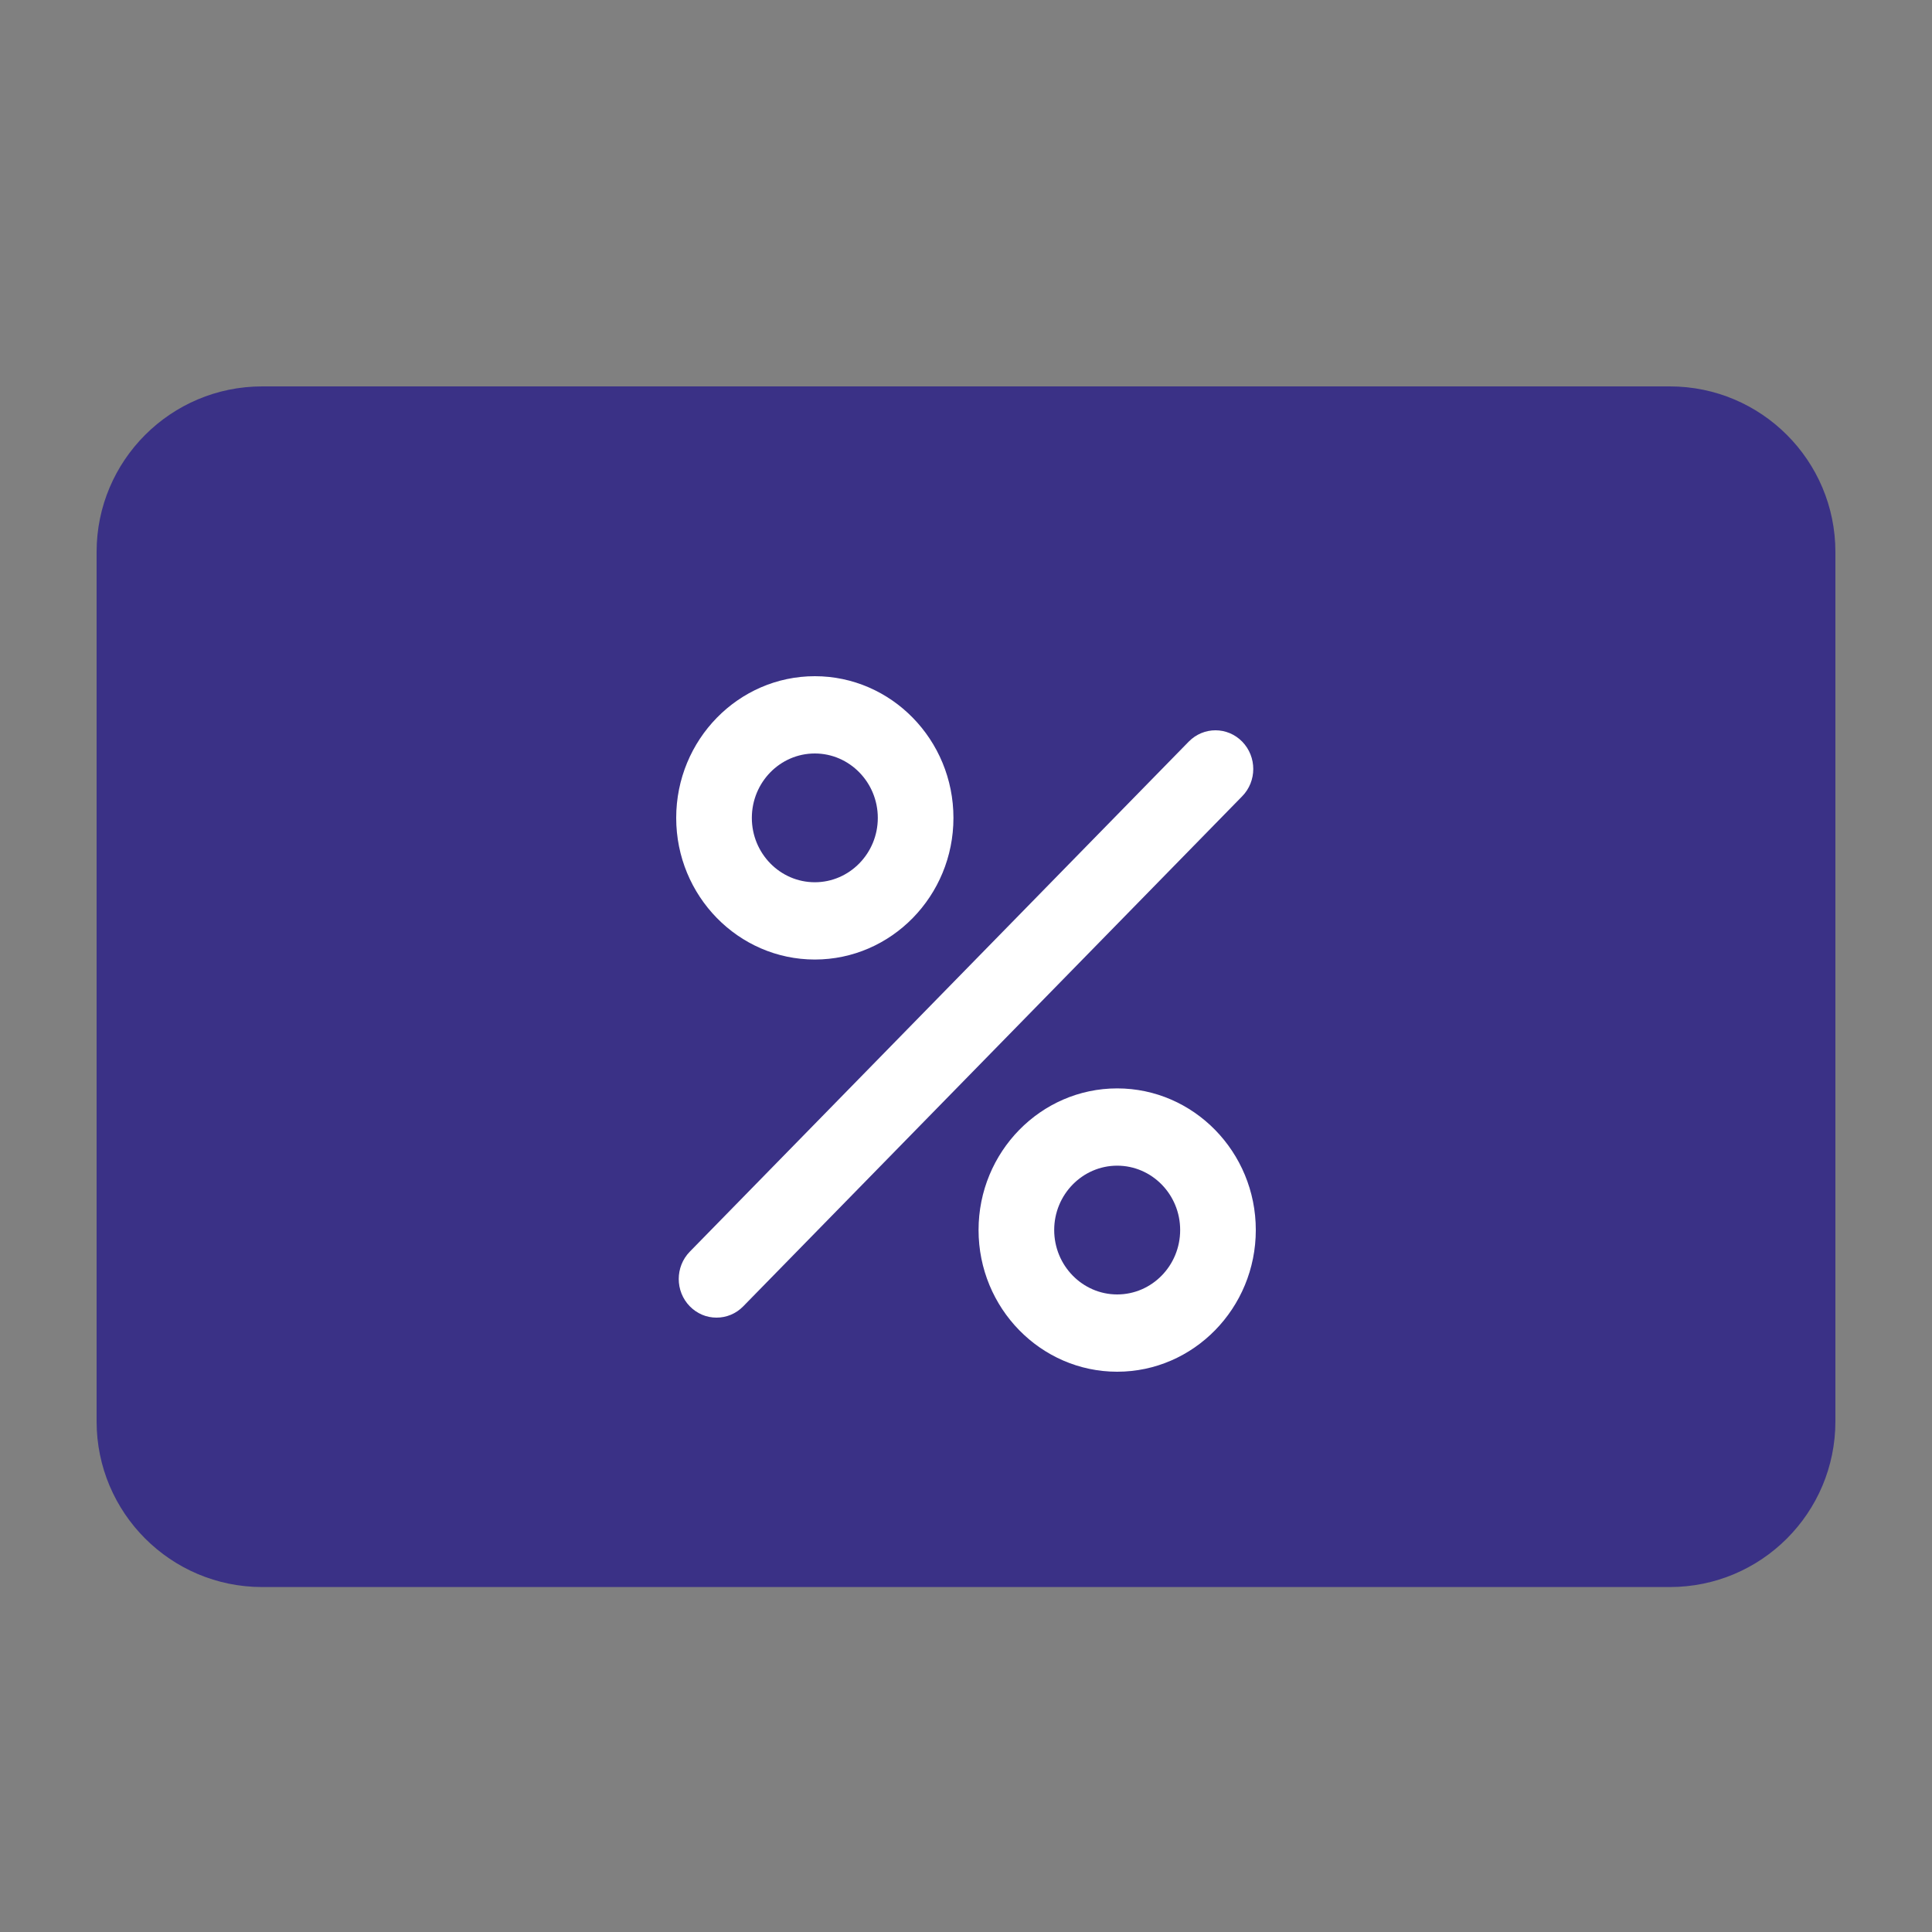
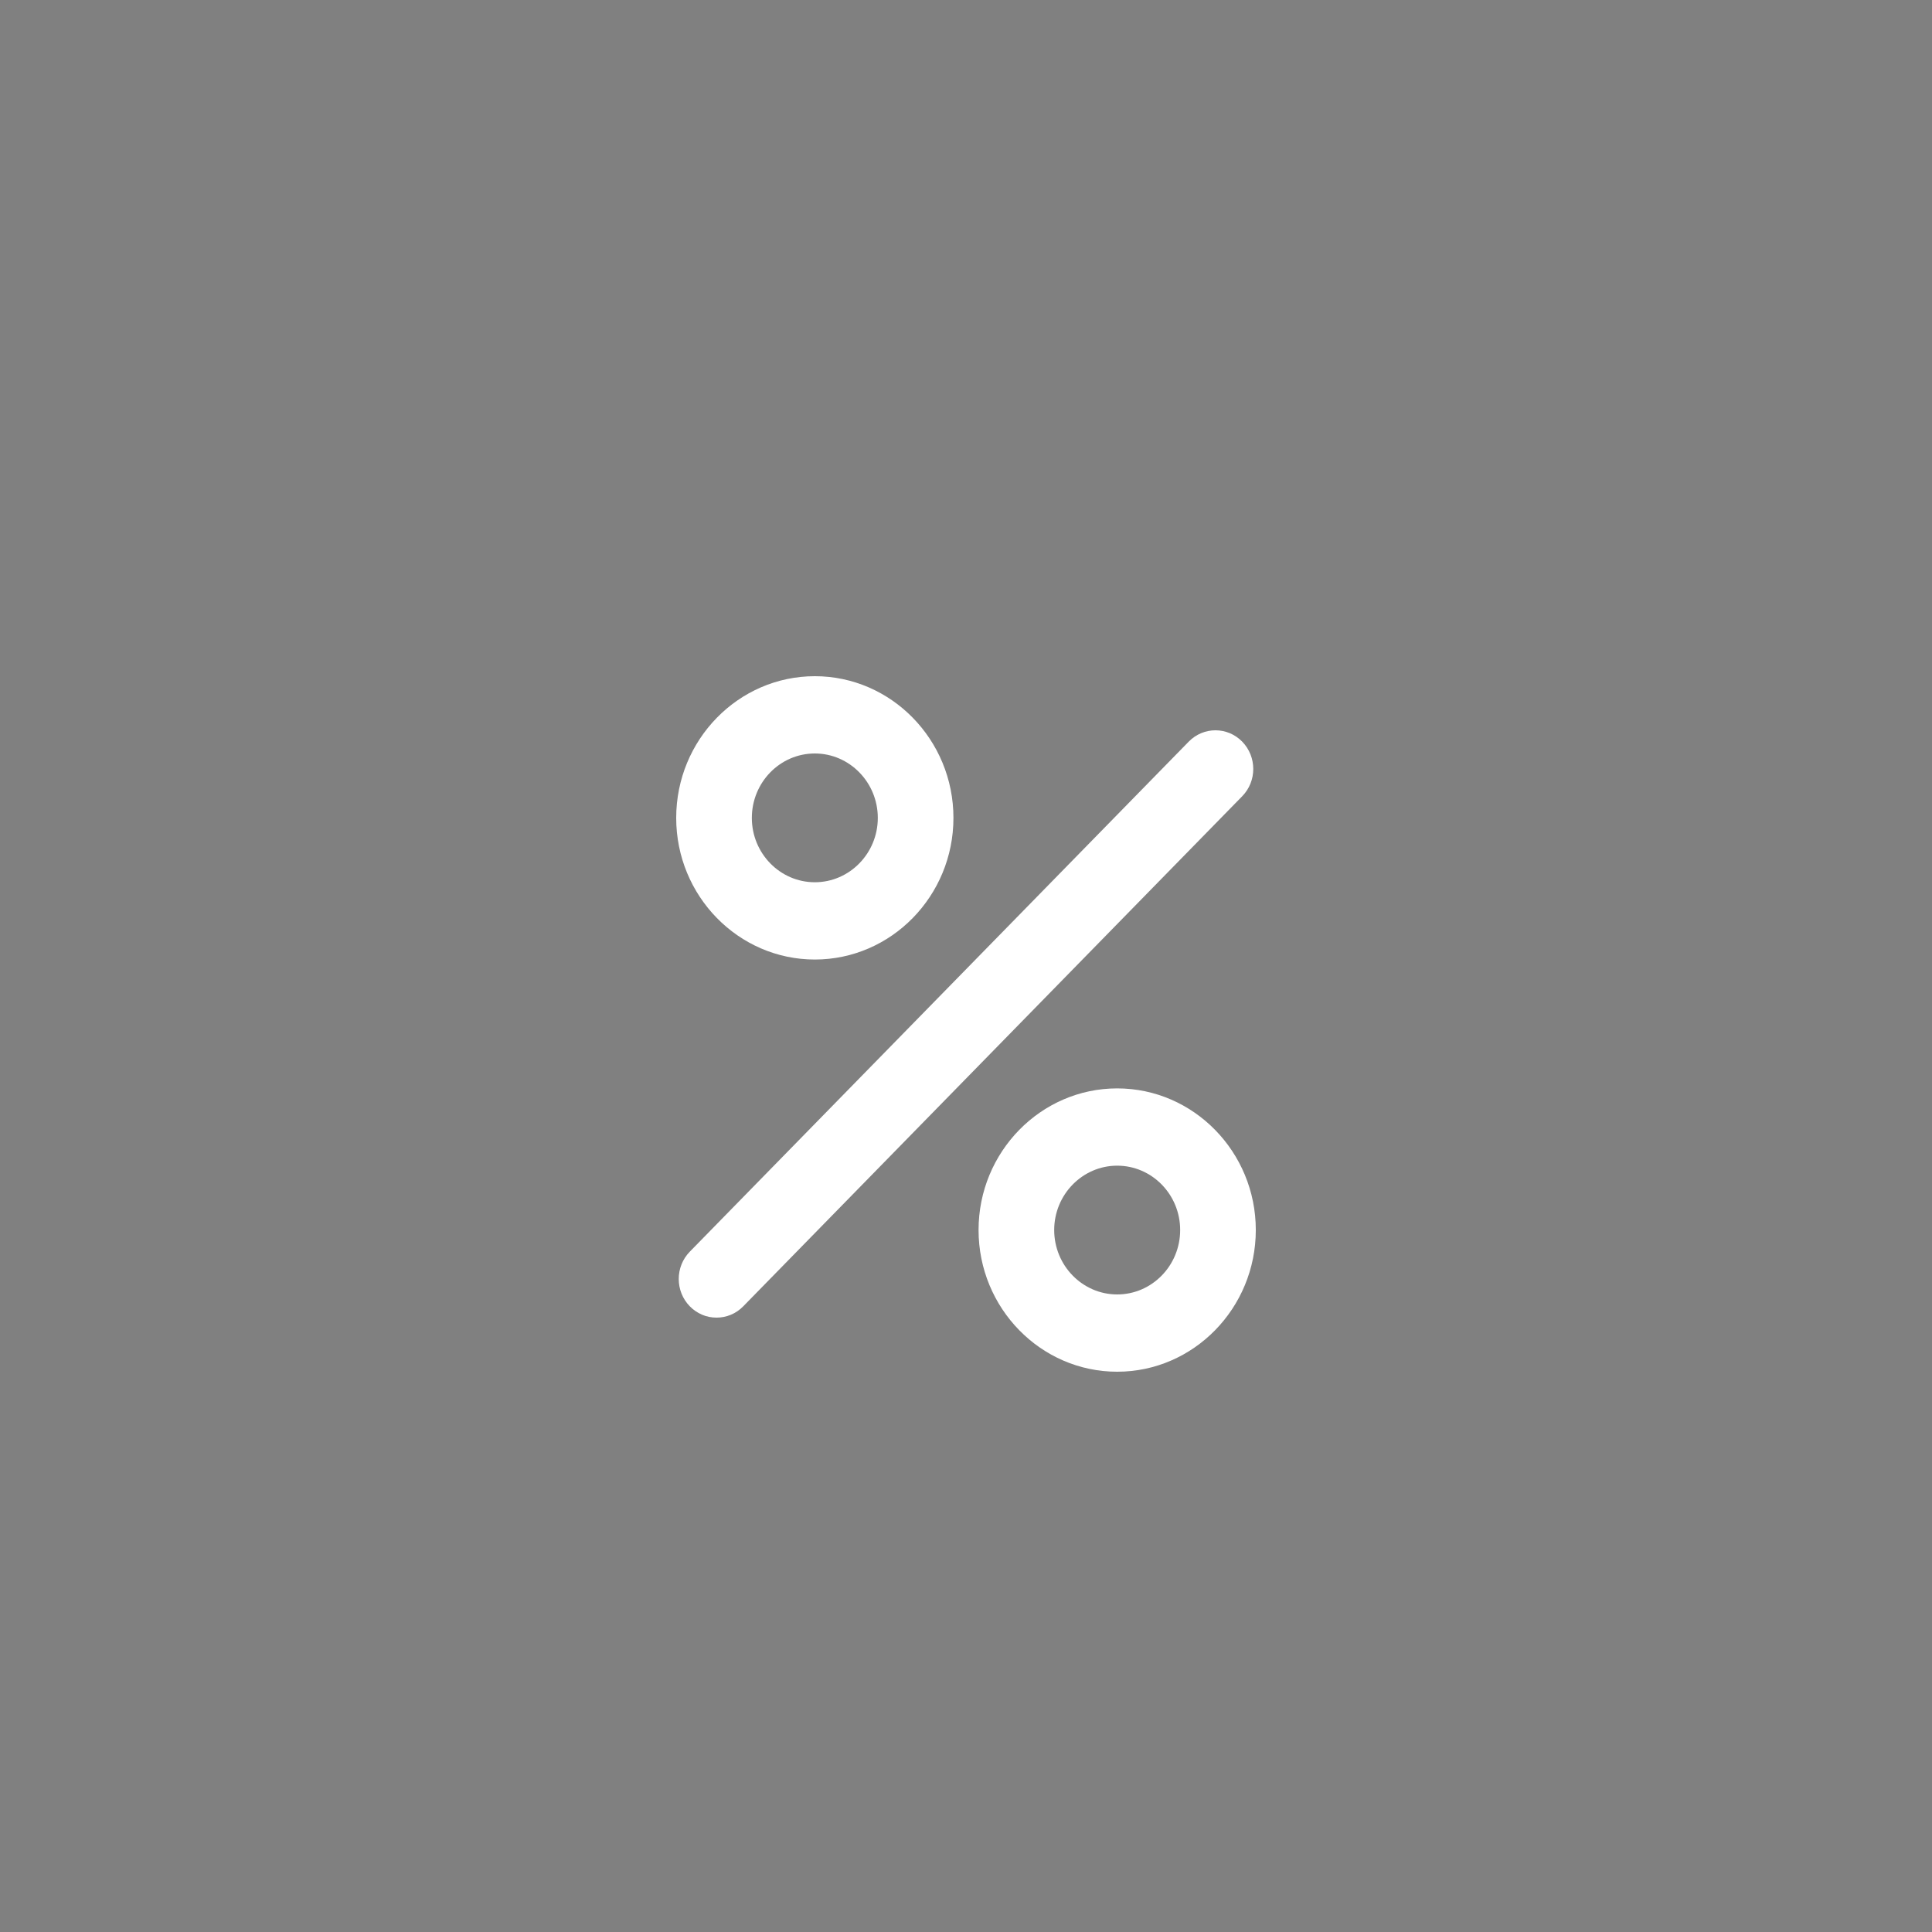
<svg xmlns="http://www.w3.org/2000/svg" width="20" height="20" viewBox="0 0 20 20" fill="none">
  <rect x="0" y="0" width="20" height="20" fill="#808080" stroke="none" />
-   <path d="M1 5.714C1 4.768 1.768 4 2.714 4H17.286C18.233 4 19 4.768 19 5.714V14.714C19 15.661 18.233 16.429 17.286 16.429H2.714C1.768 16.429 1 15.661 1 14.714V5.714Z" fill="#3A3186" />
  <path d="M12.859 7.677C12.706 7.521 12.459 7.521 12.306 7.677L7.141 12.957C6.988 13.113 6.988 13.367 7.141 13.523C7.177 13.56 7.22 13.589 7.268 13.61C7.315 13.63 7.366 13.64 7.418 13.64C7.518 13.64 7.618 13.601 7.694 13.523L12.859 8.243C13.012 8.087 13.012 7.834 12.859 7.677ZM8.435 7C7.644 7 7 7.658 7 8.467C7 9.275 7.644 9.933 8.435 9.933C9.226 9.933 9.87 9.275 9.87 8.467C9.87 7.658 9.226 7 8.435 7ZM8.435 9.133C8.075 9.133 7.783 8.834 7.783 8.467C7.783 8.099 8.075 7.8 8.435 7.8C8.794 7.8 9.087 8.099 9.087 8.467C9.087 8.834 8.794 9.133 8.435 9.133ZM11.565 11.267C10.774 11.267 10.13 11.925 10.13 12.733C10.13 13.542 10.774 14.2 11.565 14.2C12.356 14.2 13 13.542 13 12.733C13 11.925 12.356 11.267 11.565 11.267ZM11.565 13.4C11.206 13.4 10.913 13.101 10.913 12.733C10.913 12.366 11.206 12.067 11.565 12.067C11.925 12.067 12.217 12.366 12.217 12.733C12.217 13.101 11.925 13.4 11.565 13.4Z" fill="white" />
</svg>